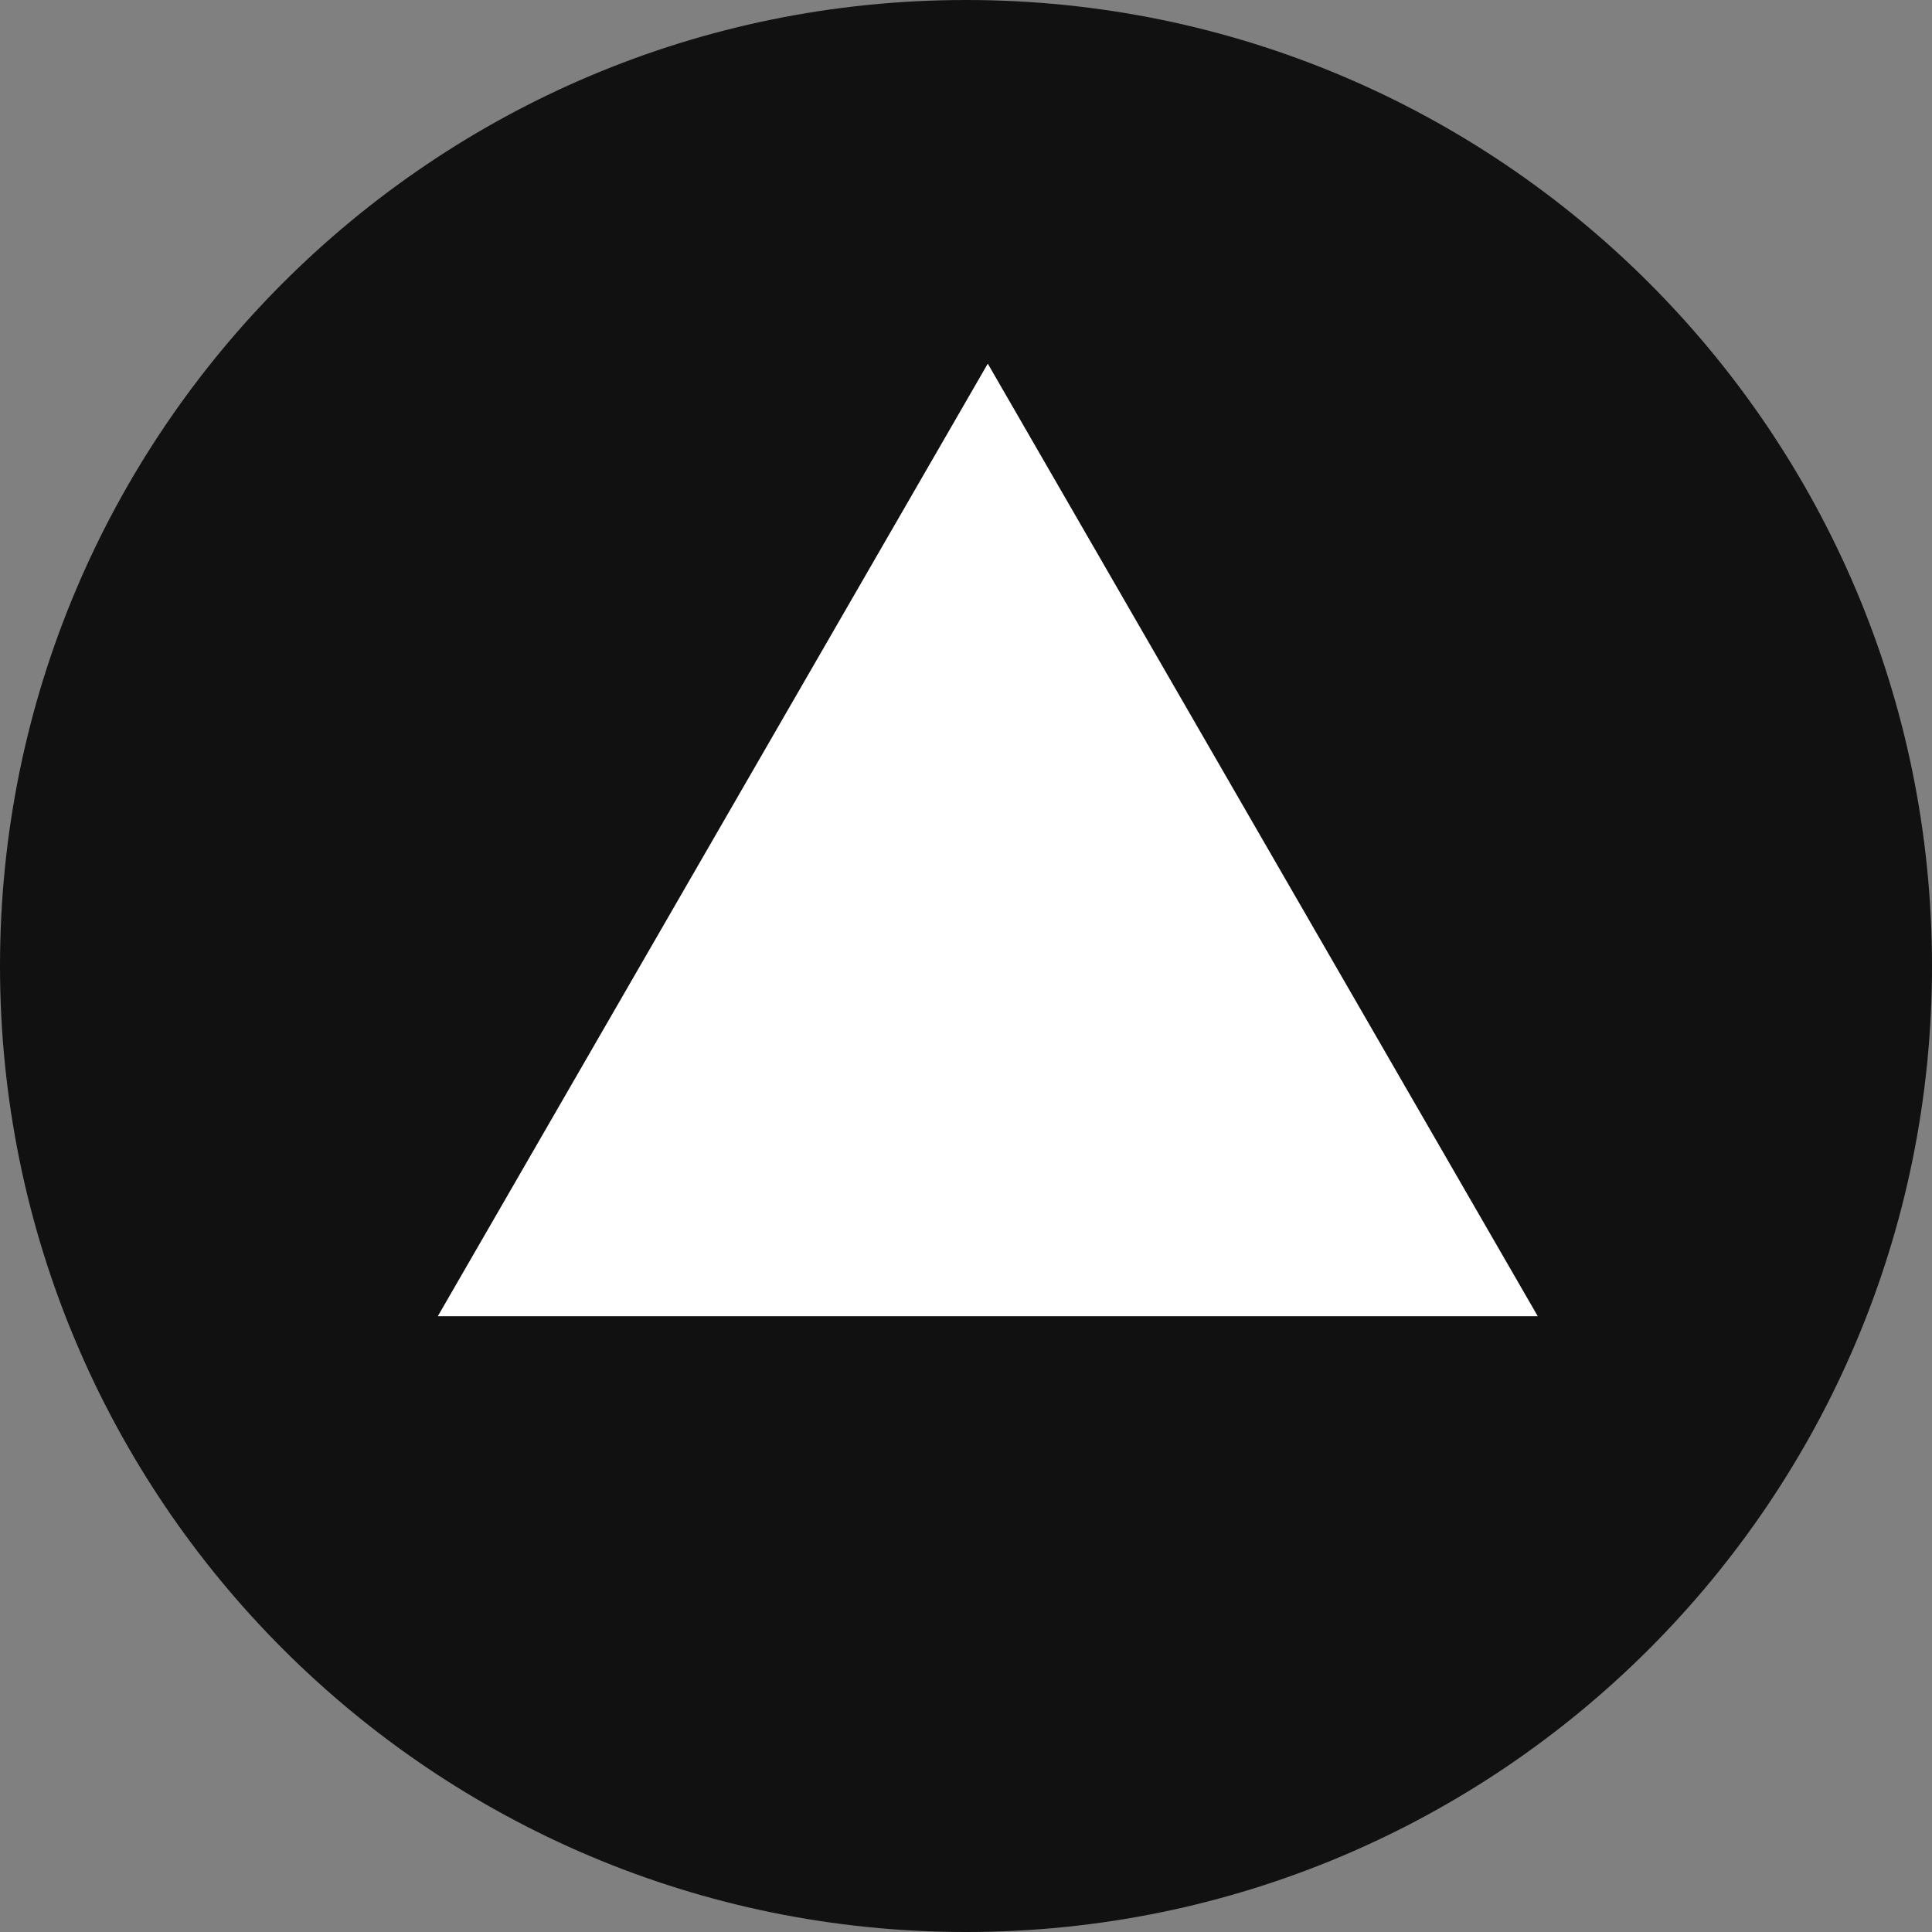
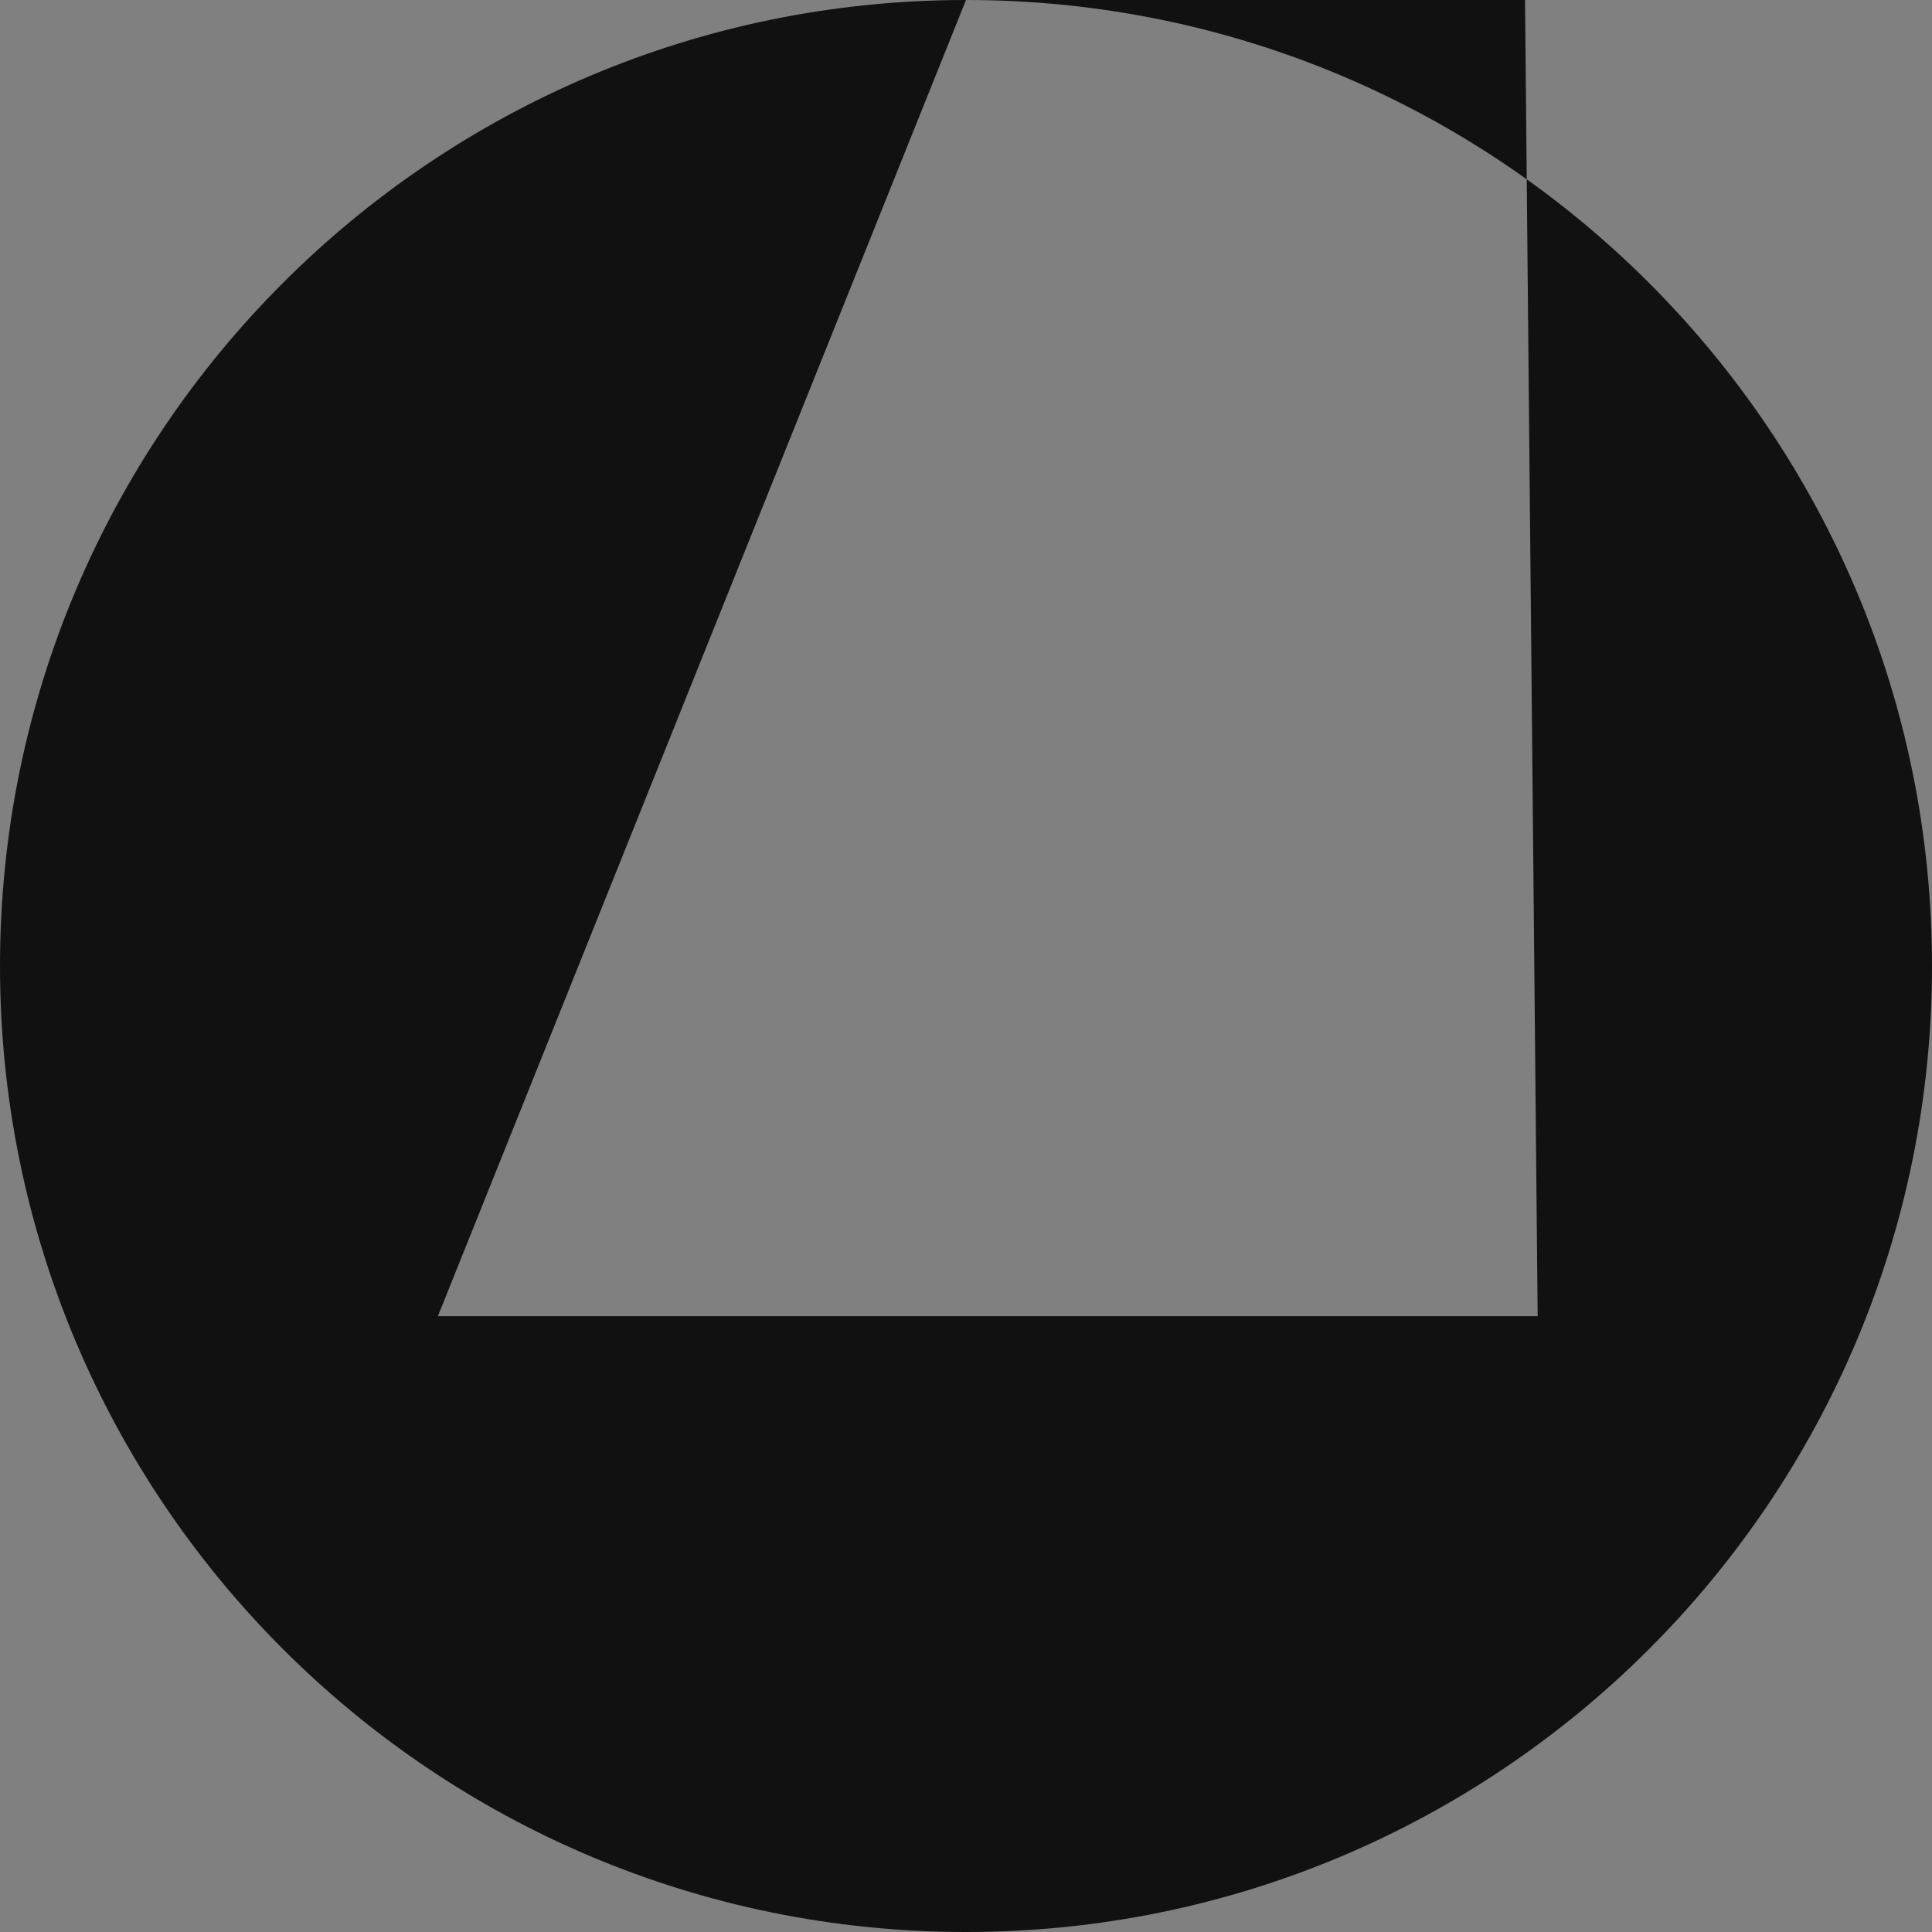
<svg xmlns="http://www.w3.org/2000/svg" id="Layer_1" x="0px" y="0px" viewBox="0 0 320 320" xml:space="preserve">
  <rect x="0" y="0" width="320" height="320" fill="#808080" stroke="none" />
  <g>
-     <path fill="#111111" d="M160,0C71.634,0,0,71.634,0,160s71.634,160,160,160s160-71.634,160-160S248.366,0,160,0z M72.531,218  l91.077-157.75L254.685,218H72.531z" />
+     <path fill="#111111" d="M160,0C71.634,0,0,71.634,0,160s71.634,160,160,160s160-71.634,160-160S248.366,0,160,0z l91.077-157.75L254.685,218H72.531z" />
  </g>
-   <polygon fill="#FFFFFF" points="72.531,218 254.685,218 163.608,60.25 " />
</svg>